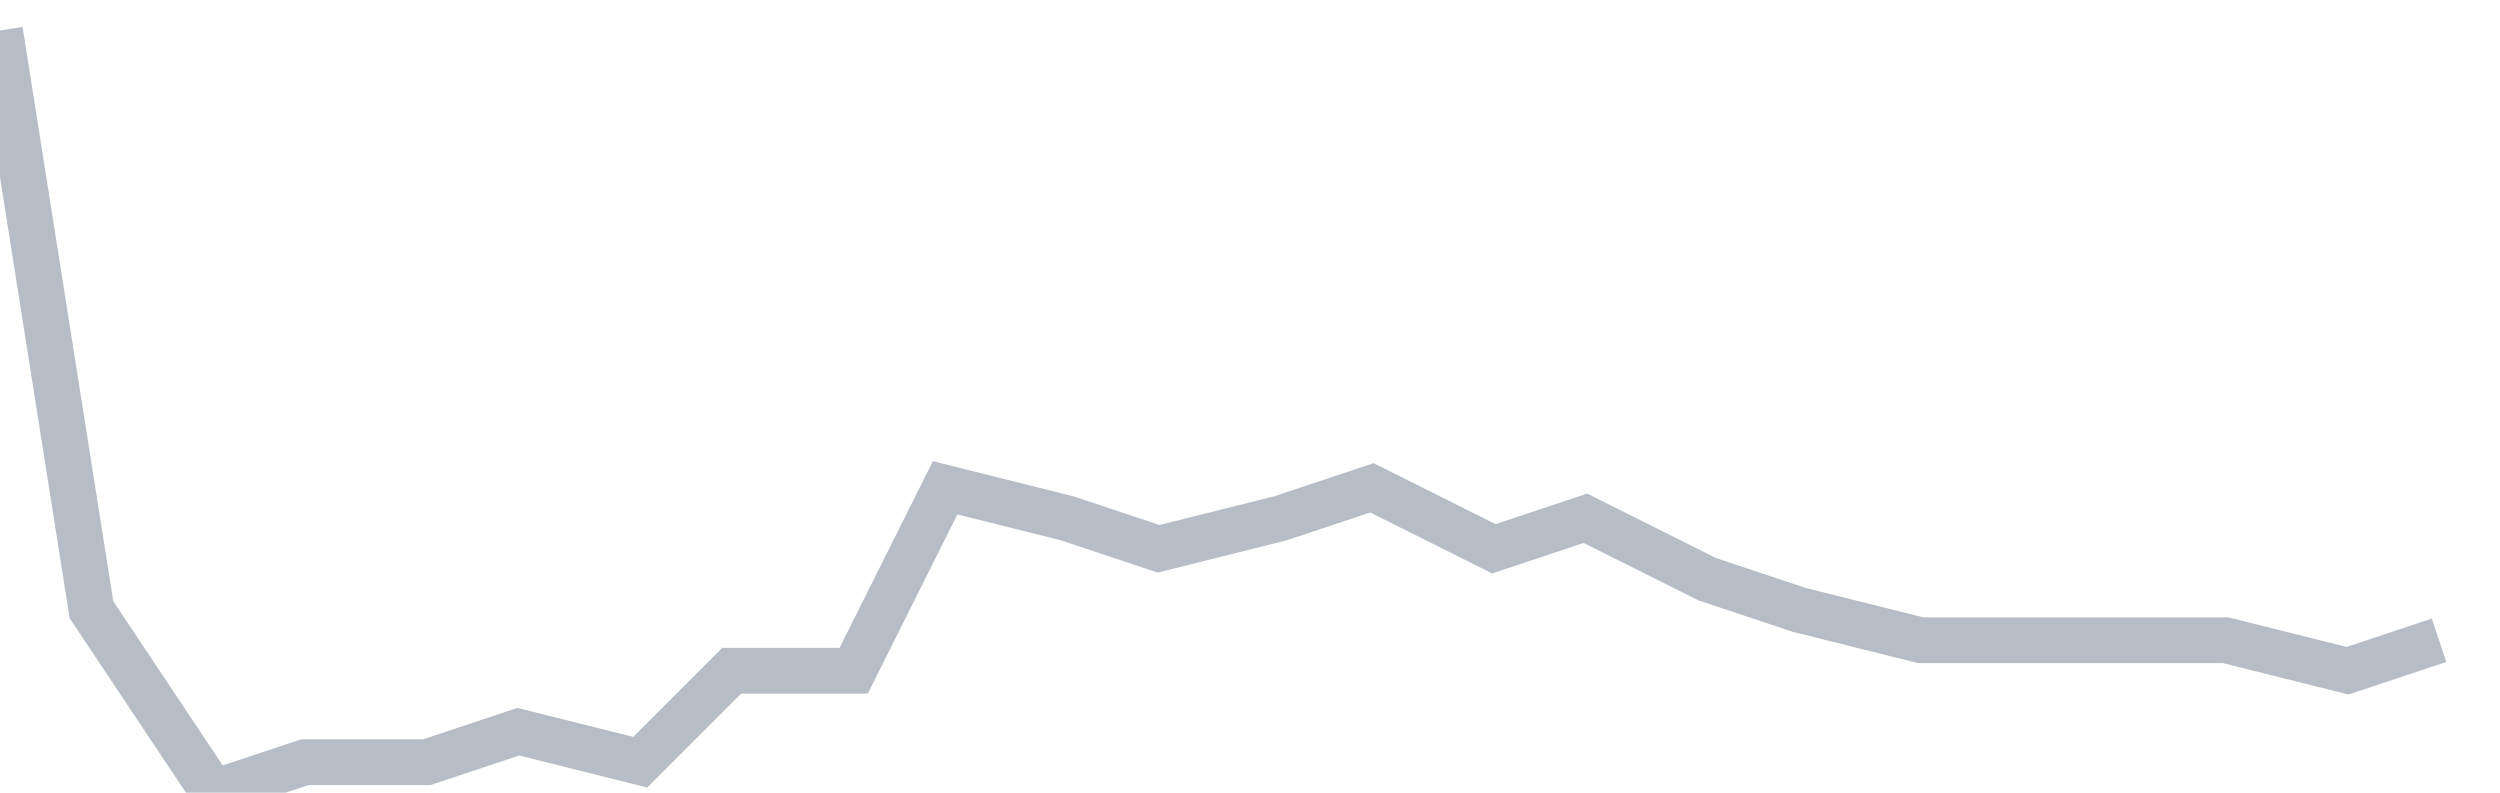
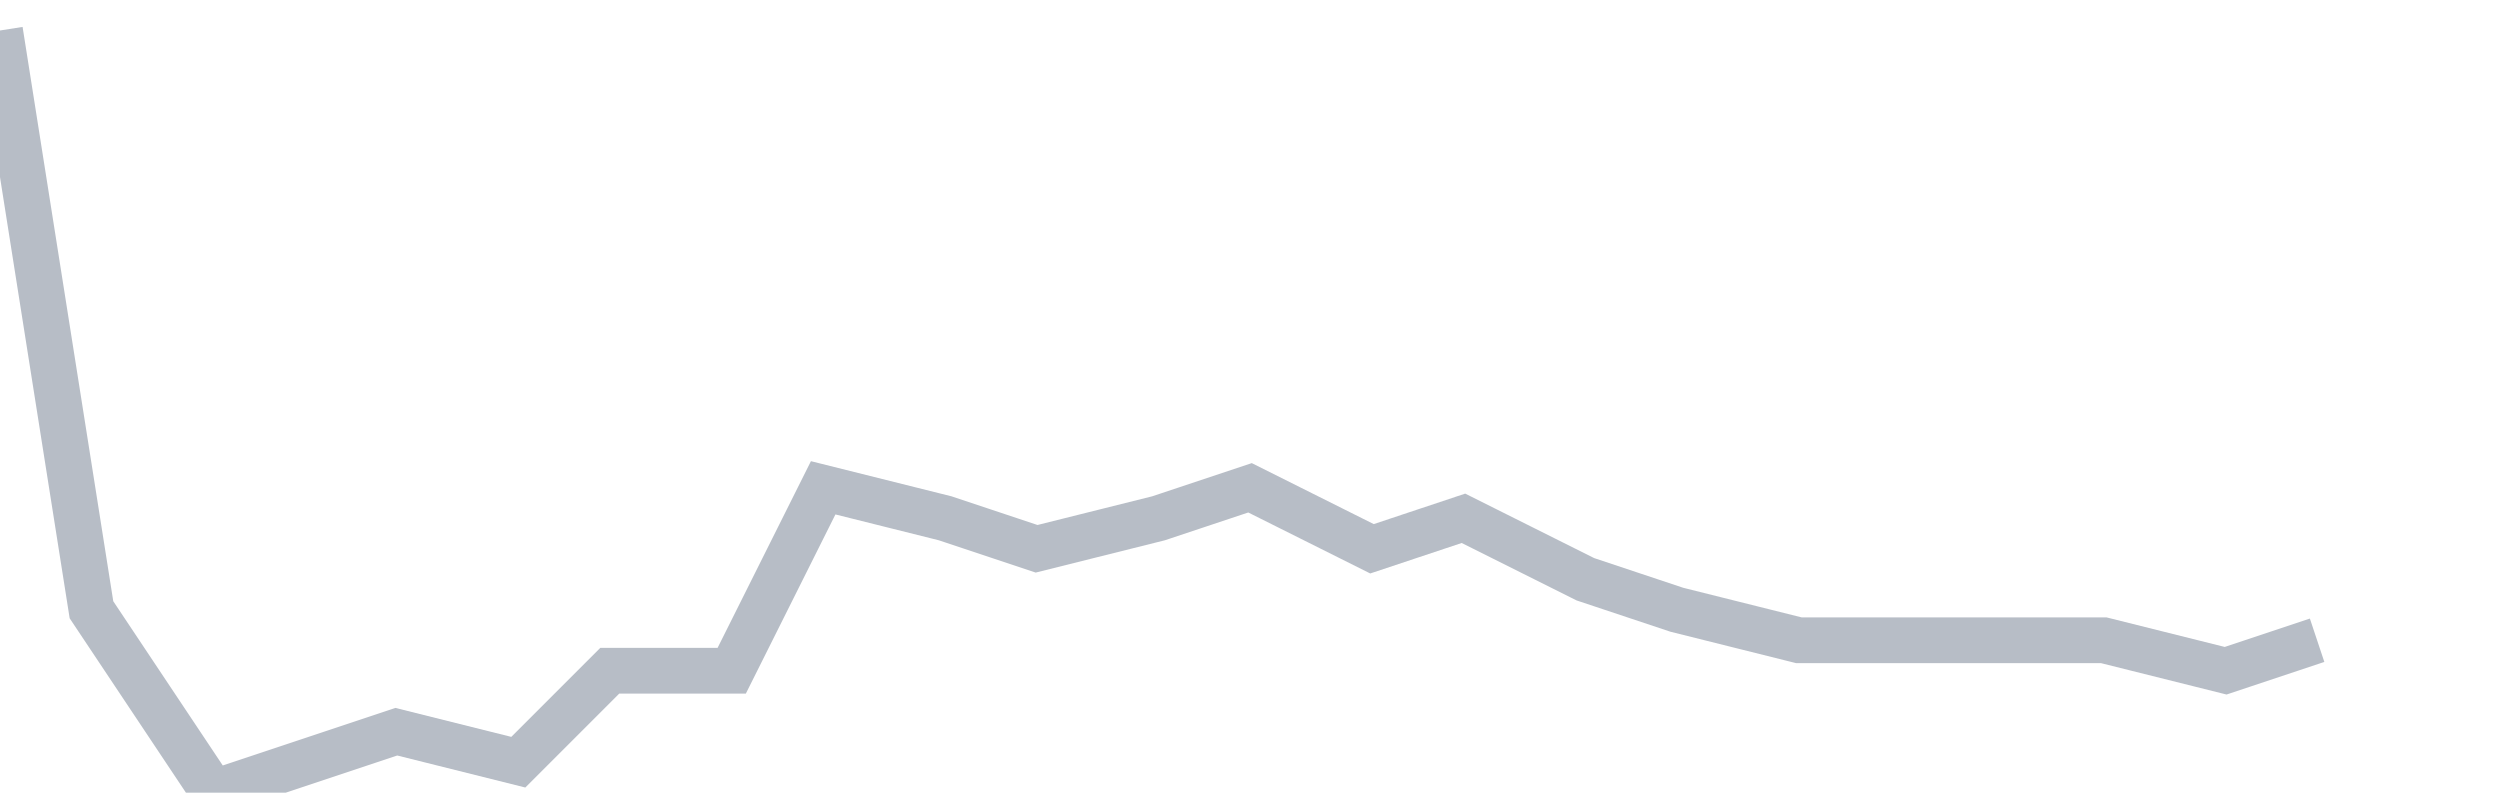
<svg xmlns="http://www.w3.org/2000/svg" width="82" height="26" fill="none">
-   <path d="M0 1l3 19 4 6 3-1h4l3-1 4 1 3-3h4l3-6 4 1 3 1 4-1 3-1 4 2 3-1 4 2 3 1 4 1h10l4 1 3-1" stroke="#B7BDC6" stroke-width="1.5" />
+   <path d="M0 1l3 19 4 6 3-1l3-1 4 1 3-3h4l3-6 4 1 3 1 4-1 3-1 4 2 3-1 4 2 3 1 4 1h10l4 1 3-1" stroke="#B7BDC6" stroke-width="1.5" />
</svg>